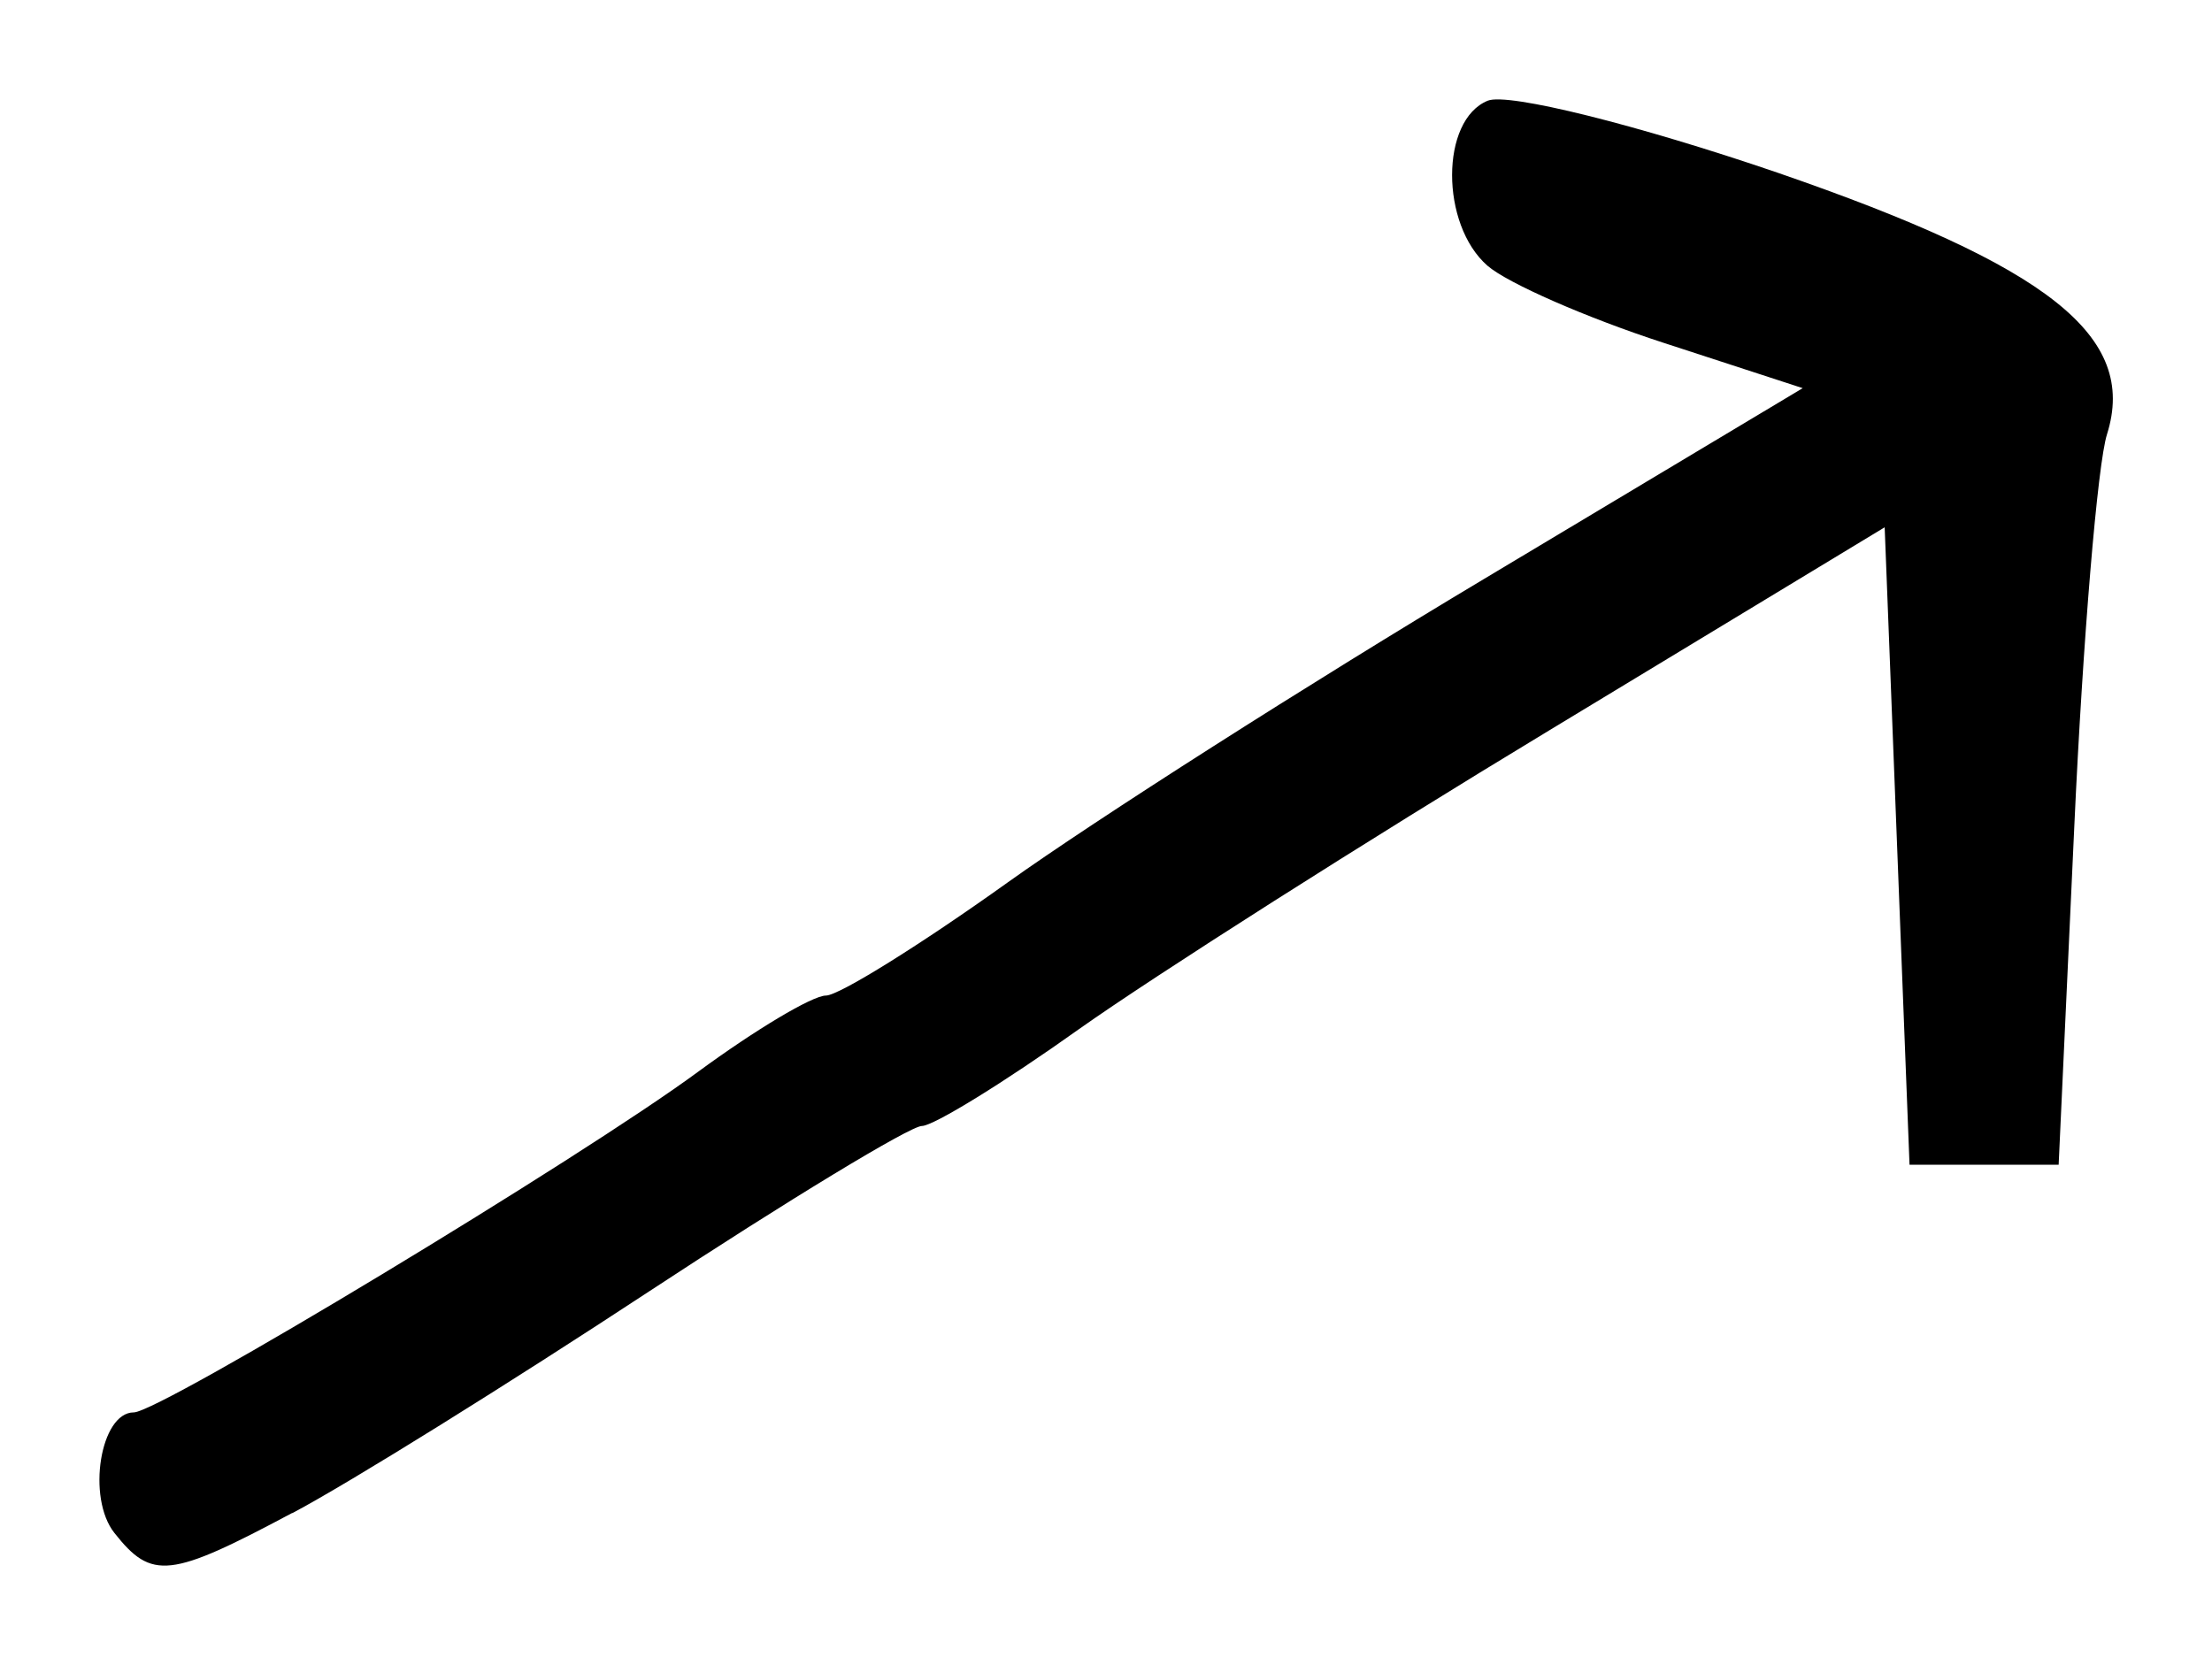
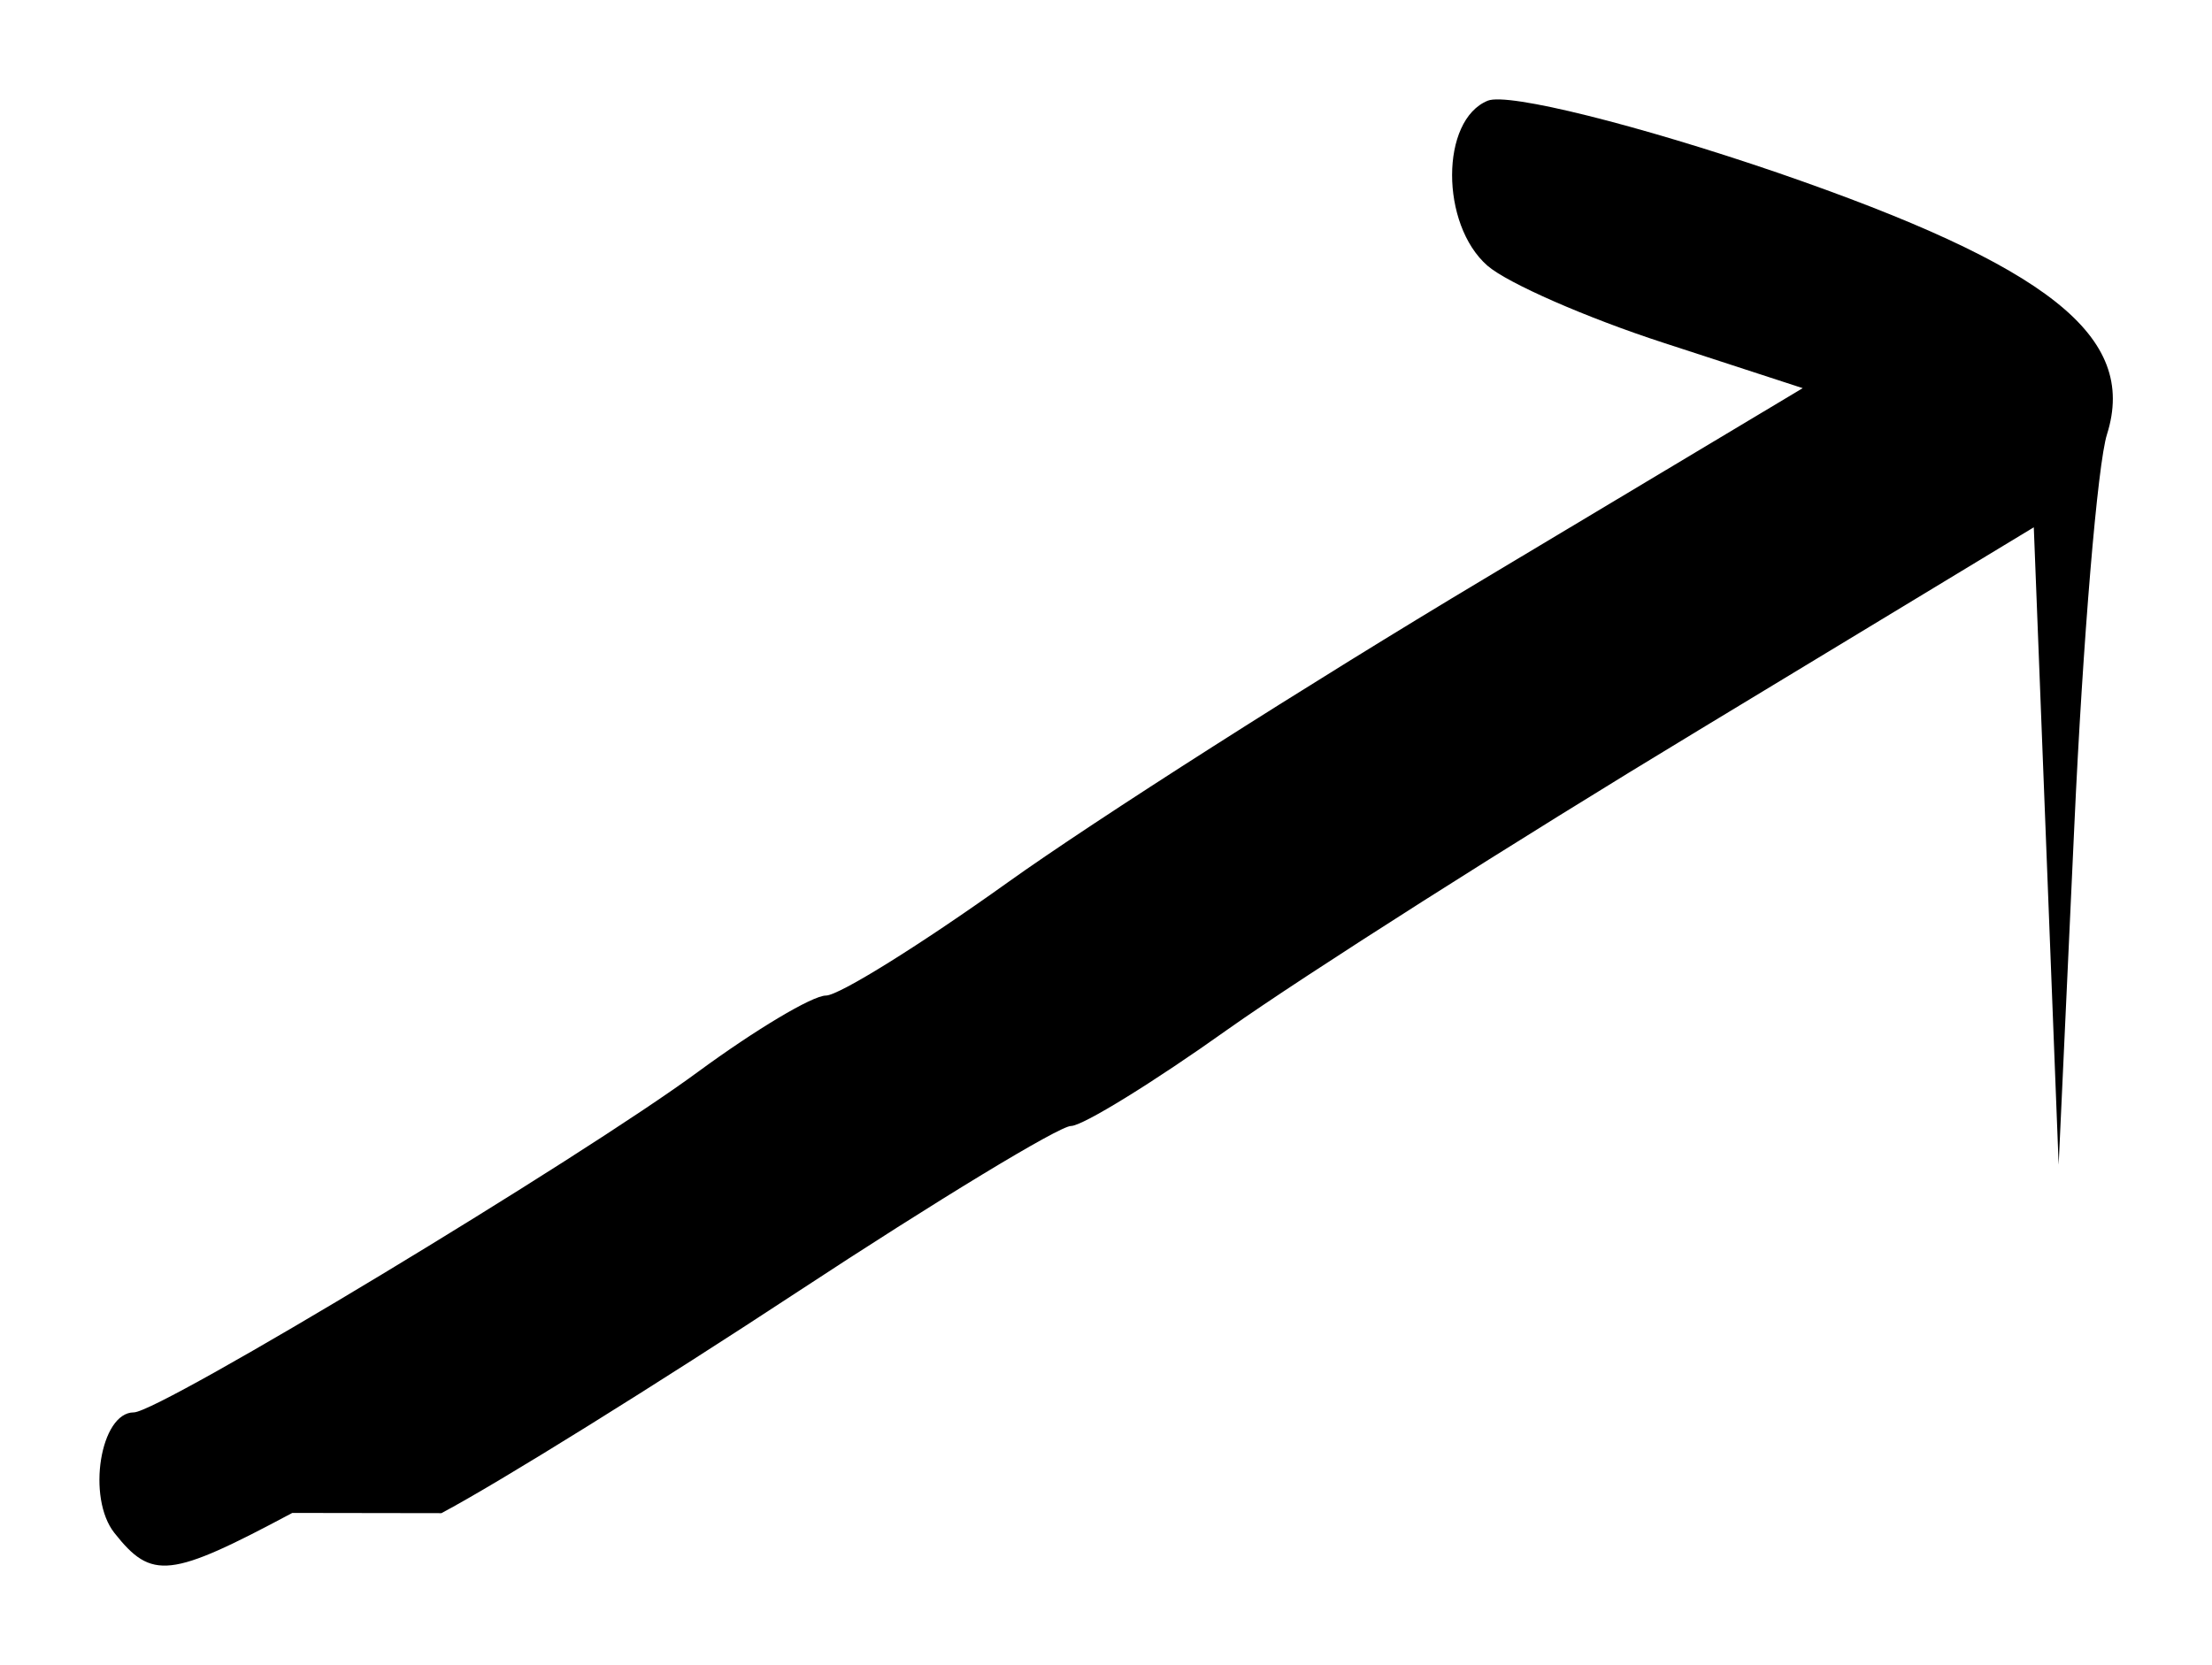
<svg xmlns="http://www.w3.org/2000/svg" width="89" height="67">
  <defs>
    <filter id="A" width="101.2%" height="104.3%" x="-.6%" y="-2.2%">
      <feOffset dy="2" in="SourceAlpha" />
      <feGaussianBlur stdDeviation="2" />
      <feColorMatrix result="C" values="0 0 0 0 0 0 0 0 0 0 0 0 0 0 0 0 0 0 0.5 0" />
      <feMerge>
        <feMergeNode in="C" />
        <feMergeNode in="SourceGraphic" />
      </feMerge>
    </filter>
  </defs>
-   <path d="M762.76 118.88c-4.926 2.63-5.652 2.71-7.156.806-1.125-1.416-.57-4.852.78-4.852 1.048 0 18.02-10.25 22.713-13.713 2.286-1.678 4.59-3.06 5.134-3.06.527 0 3.82-2.054 7.315-4.553s12.12-8 19.17-12.215l12.816-7.674-5.6-1.825c-3.08-1-6.27-2.395-7.085-3.103-1.898-1.66-1.898-5.865.015-6.64.82-.33 6.054.98 11.665 2.9 10.918 3.766 14.486 6.58 13.25 10.52-.38 1.176-.974 8.288-1.317 15.777l-.63 13.62h-6l-1-25.65-13.47 8.156c-7.408 4.477-15.926 9.9-18.943 12.035-3.002 2.14-5.86 3.9-6.326 3.9s-5.412 3-10.987 6.665-12.026 7.688-14.344 8.915" filter="url(#A)" transform="translate(-751 -60)" fill-rule="evenodd" />
+   <path d="M762.76 118.88c-4.926 2.63-5.652 2.71-7.156.806-1.125-1.416-.57-4.852.78-4.852 1.048 0 18.02-10.25 22.713-13.713 2.286-1.678 4.59-3.06 5.134-3.06.527 0 3.82-2.054 7.315-4.553s12.12-8 19.17-12.215l12.816-7.674-5.6-1.825c-3.08-1-6.27-2.395-7.085-3.103-1.898-1.66-1.898-5.865.015-6.64.82-.33 6.054.98 11.665 2.9 10.918 3.766 14.486 6.58 13.25 10.52-.38 1.176-.974 8.288-1.317 15.777l-.63 13.62l-1-25.65-13.47 8.156c-7.408 4.477-15.926 9.9-18.943 12.035-3.002 2.14-5.86 3.9-6.326 3.9s-5.412 3-10.987 6.665-12.026 7.688-14.344 8.915" filter="url(#A)" transform="translate(-751 -60)" fill-rule="evenodd" />
</svg>